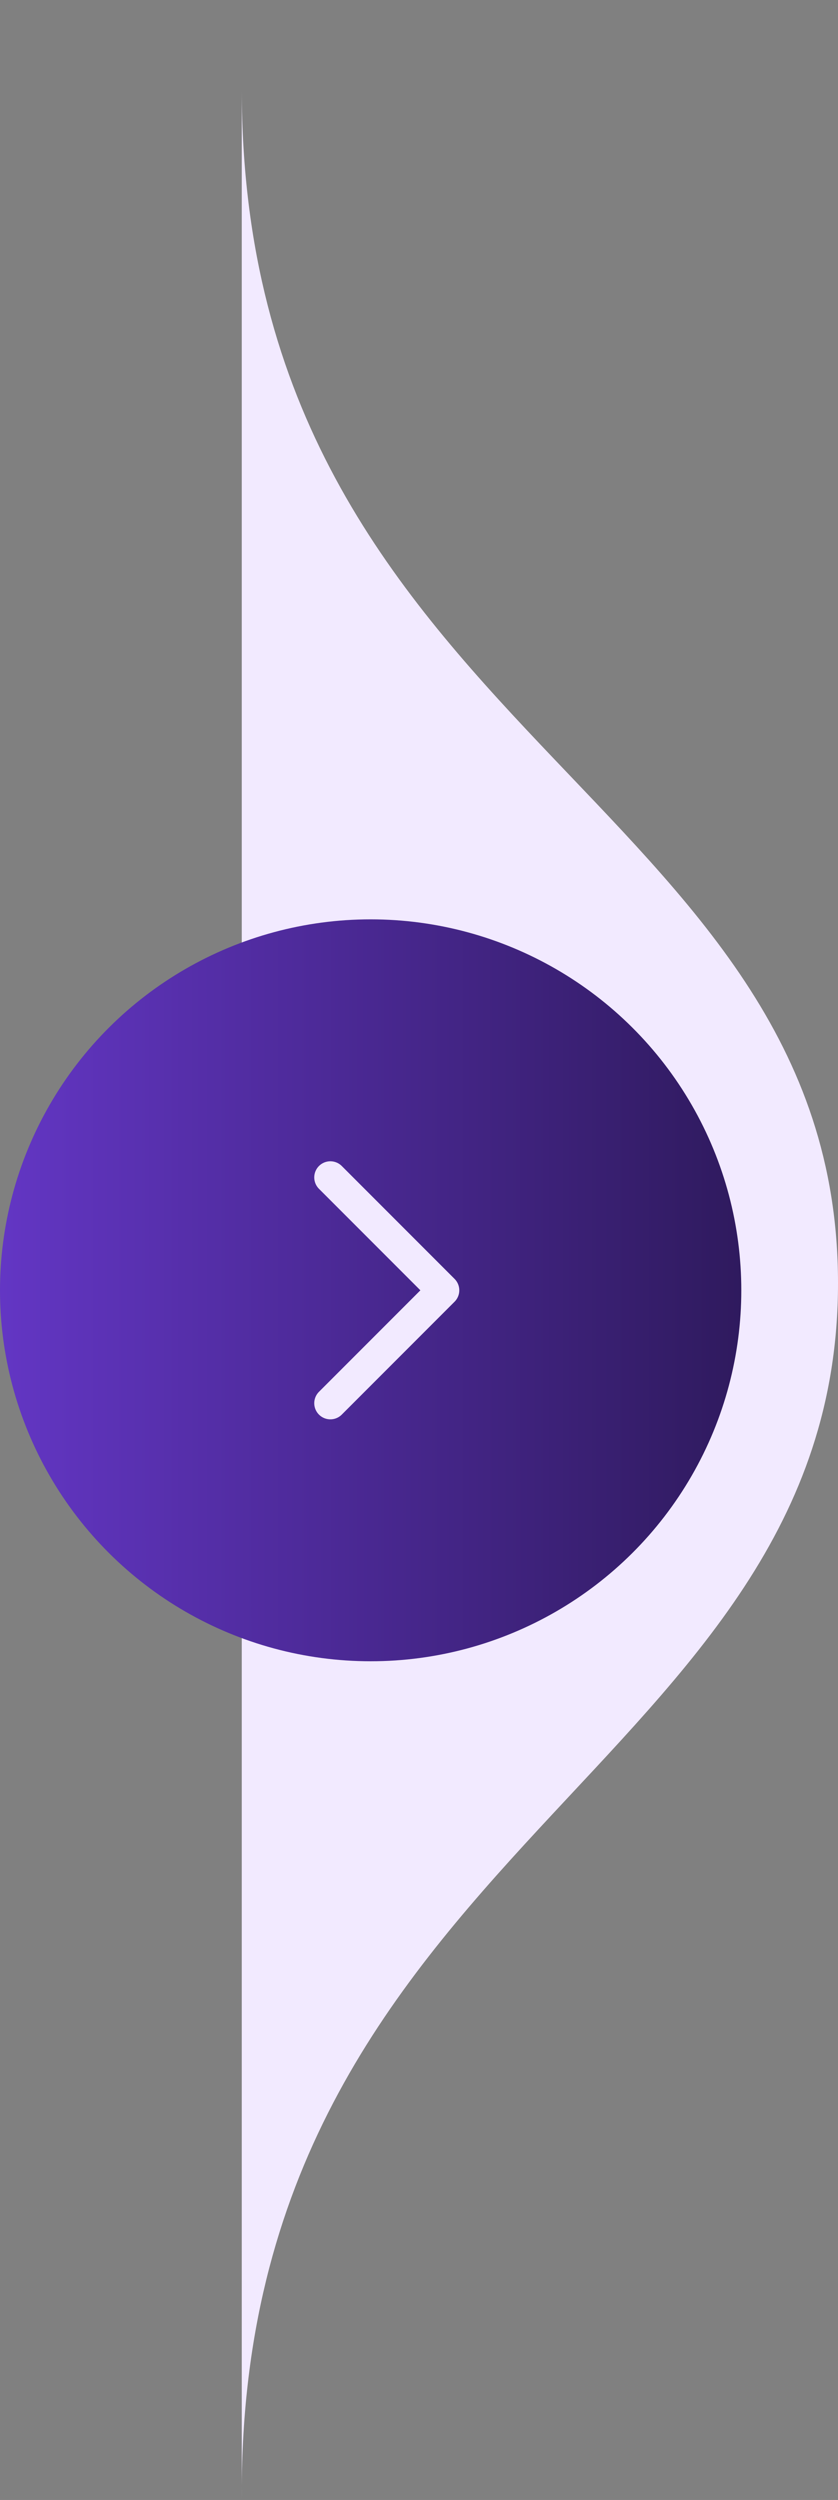
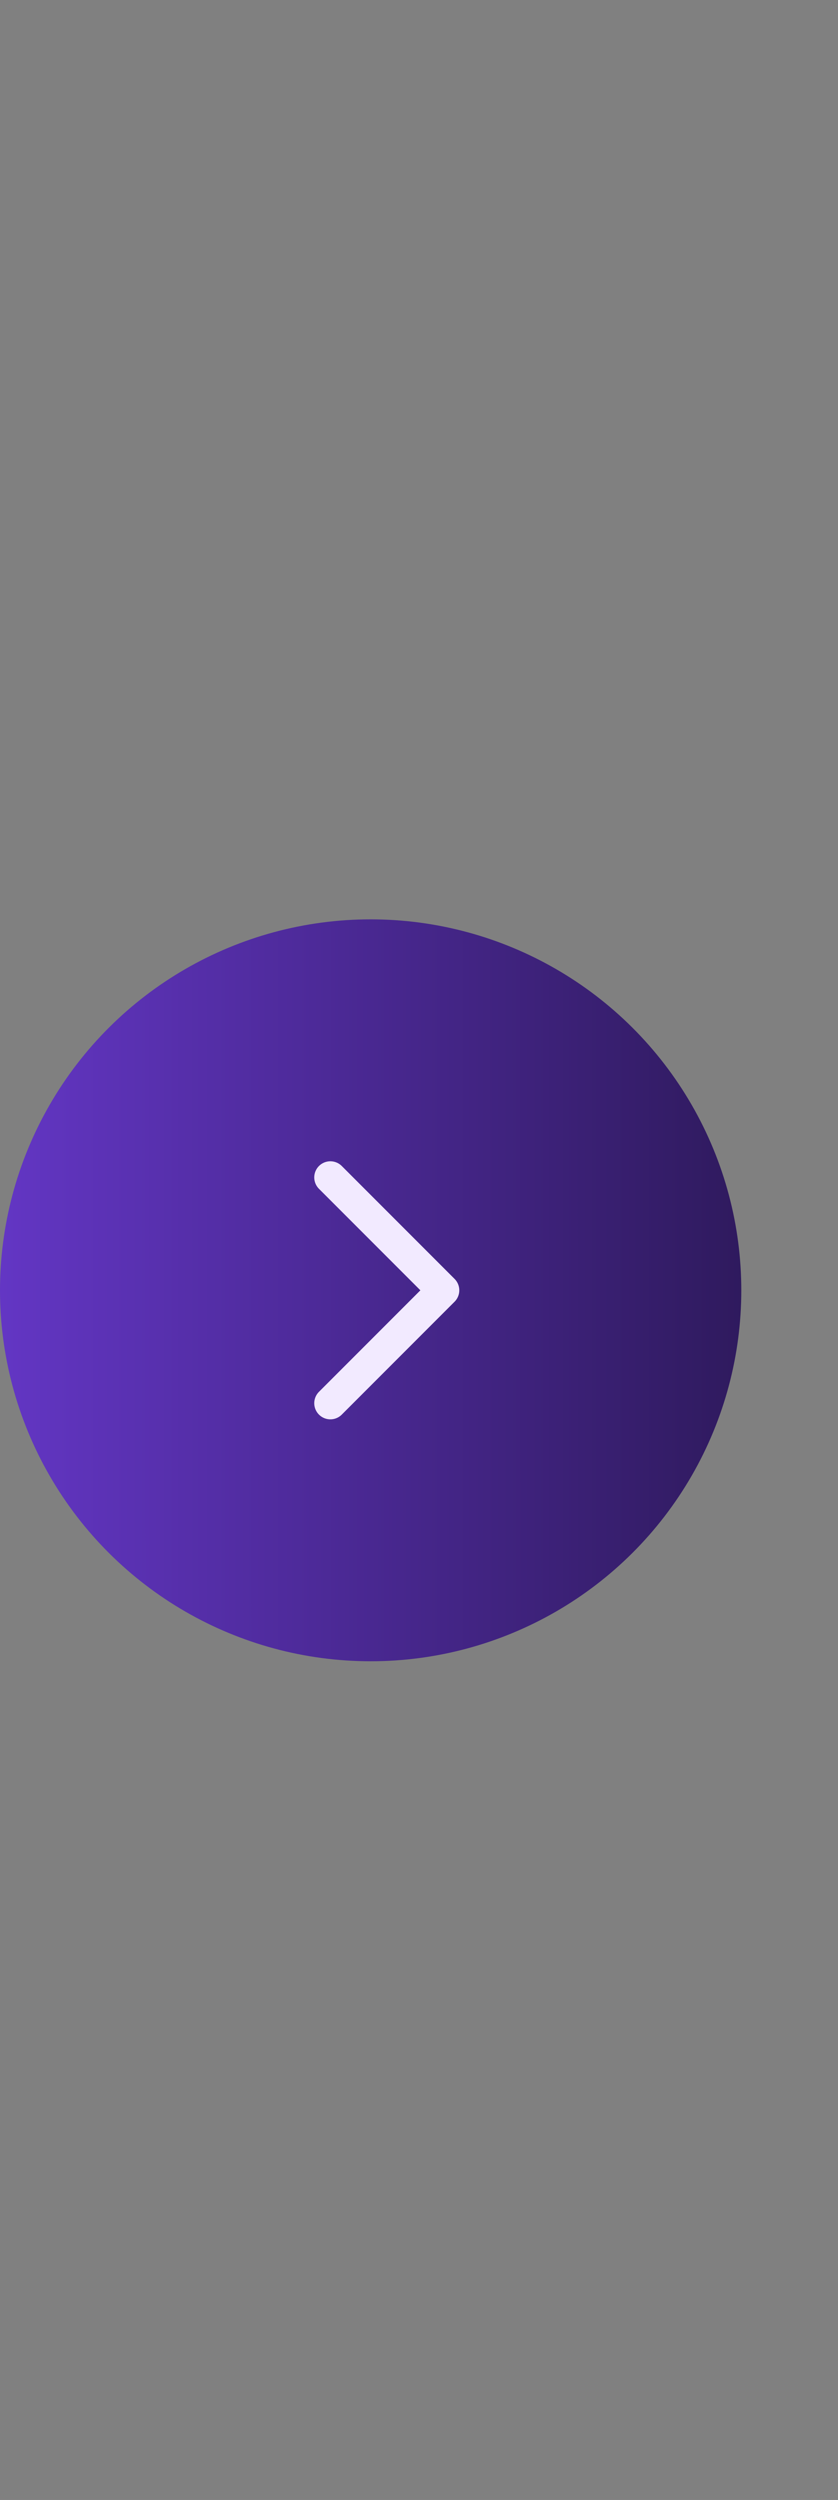
<svg xmlns="http://www.w3.org/2000/svg" width="52" height="155" viewBox="0 0 52 155" fill="none">
  <rect x="0" y="0" width="52" height="155" fill="#808080" stroke="none" />
-   <path d="M15.002 155C15.002 155 15.002 33.355 15.002 5.594C15.002 5.56 15.002 5.527 15.002 5.493C15.002 -2.396 15.002 -1.274 15.002 5.594C15.064 45.277 52 49.411 52 79.561C52 109.737 14.73 114.556 15.002 155Z" fill="#F2EAFF" />
  <circle cx="23" cy="80" r="23" transform="rotate(-90 23 80)" fill="url(#paint0_linear_1_187)" />
  <path d="M20.5 87L27.5 80L20.5 73" stroke="#F2EAFF" stroke-width="2" stroke-linecap="round" stroke-linejoin="round" />
  <defs>
    <linearGradient id="paint0_linear_1_187" x1="22.996" y1="57" x2="23.004" y2="103" gradientUnits="userSpaceOnUse">
      <stop stop-color="#6336C4" />
      <stop offset="1" stop-color="#2F1A5E" />
    </linearGradient>
  </defs>
</svg>